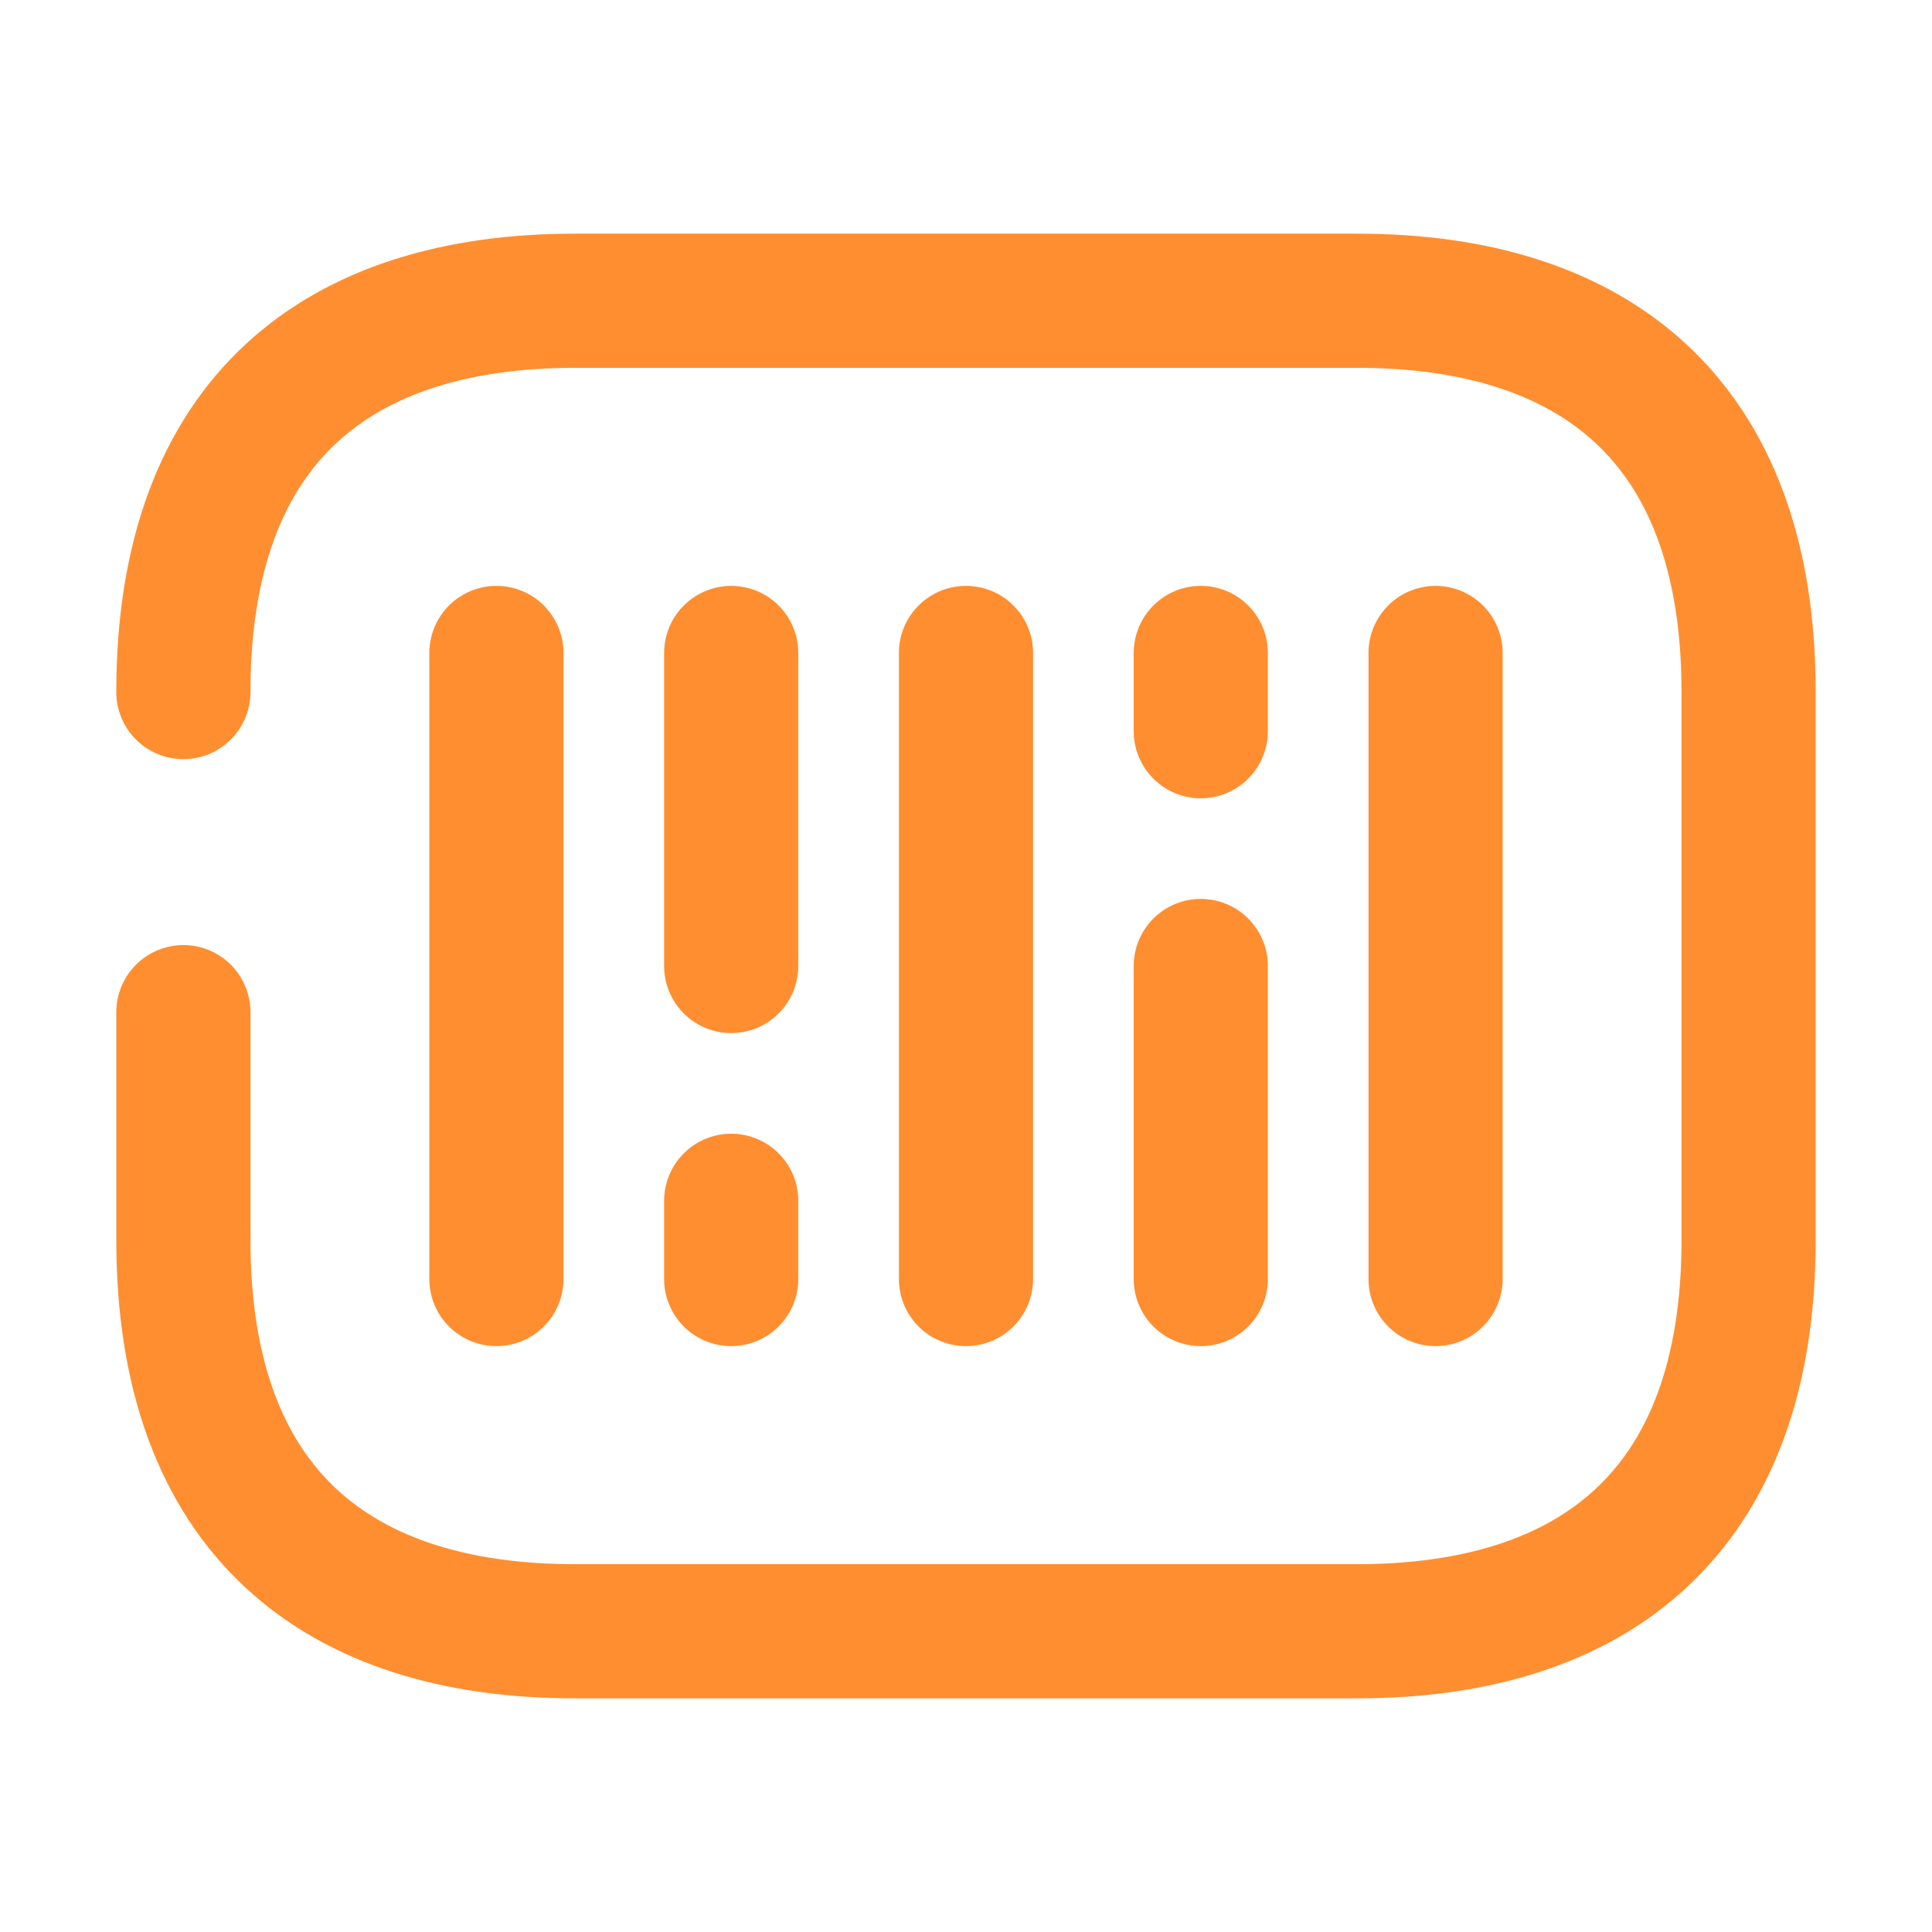
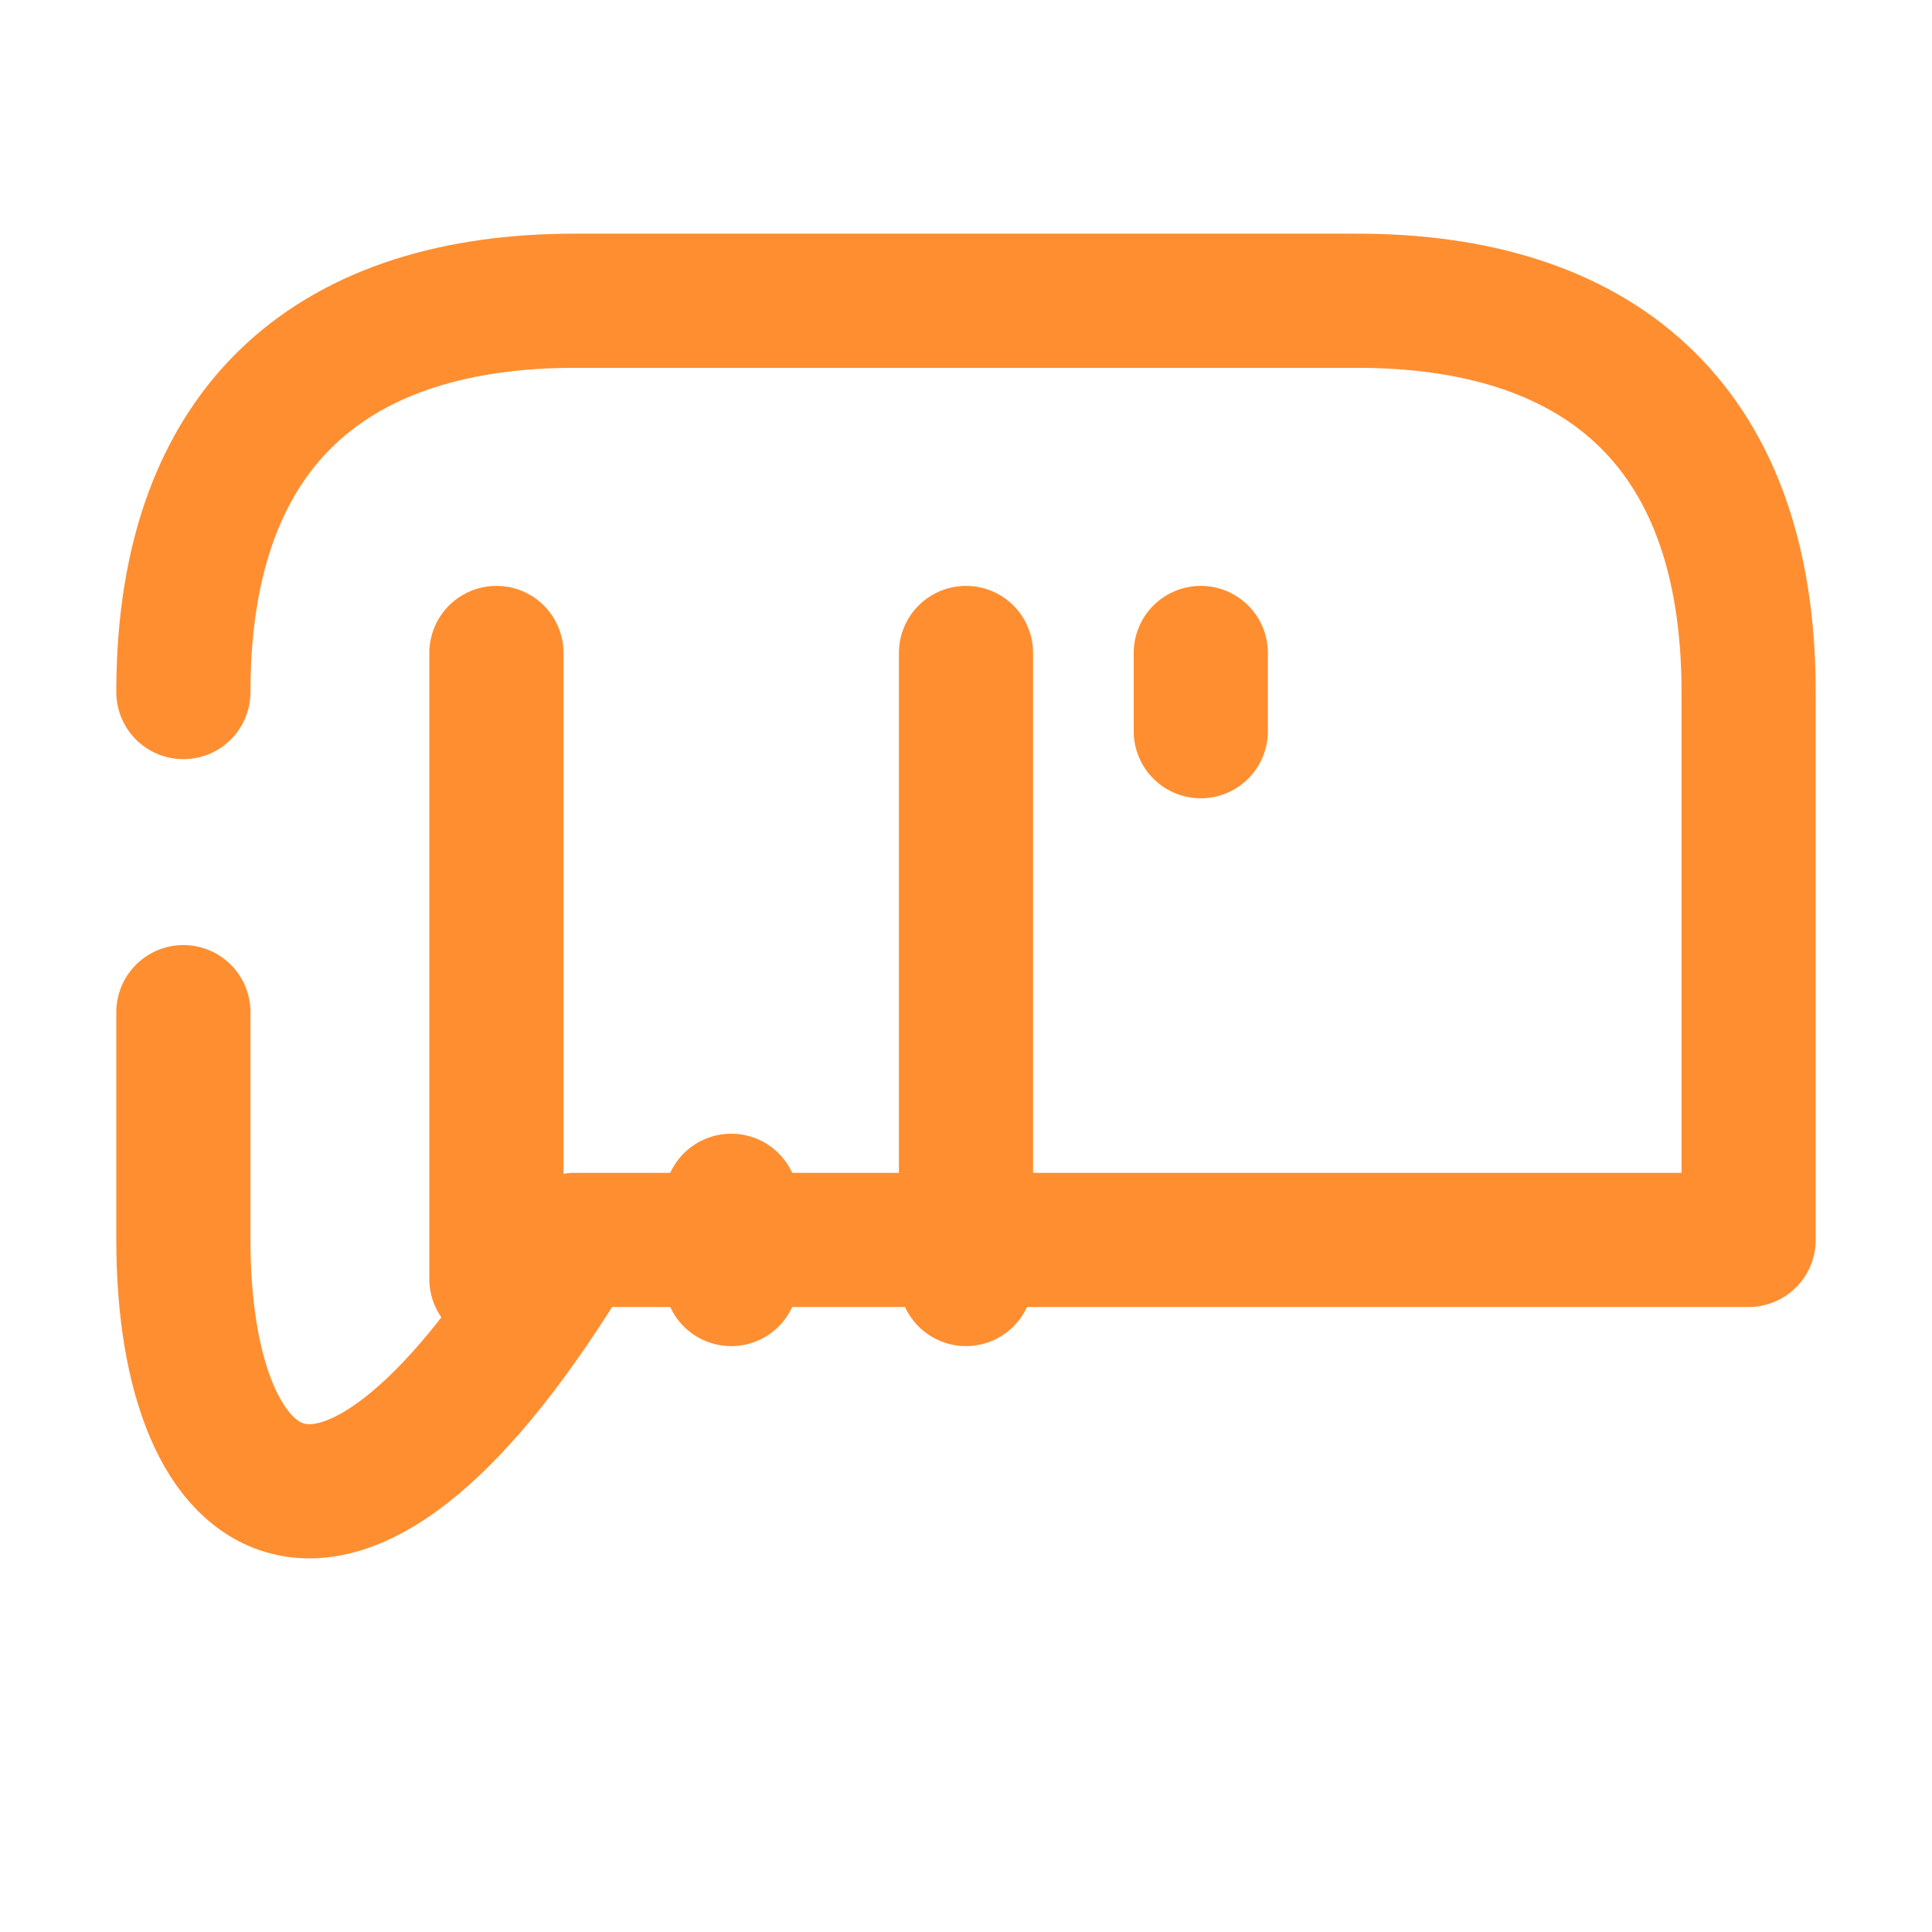
<svg xmlns="http://www.w3.org/2000/svg" width="36" height="36" viewBox="0 0 36 36" fill="none">
-   <path d="M3.417 12.896C3.417 7.792 6.333 5.604 10.708 5.604H25.291C29.666 5.604 32.583 7.792 32.583 12.896V23.104C32.583 28.208 29.666 30.396 25.291 30.396H10.708C6.333 30.396 3.417 28.208 3.417 23.104V18.86" stroke="#FF8E30" stroke-width="2.5" stroke-miterlimit="10" stroke-linecap="round" stroke-linejoin="round" />
+   <path d="M3.417 12.896C3.417 7.792 6.333 5.604 10.708 5.604H25.291C29.666 5.604 32.583 7.792 32.583 12.896V23.104H10.708C6.333 30.396 3.417 28.208 3.417 23.104V18.86" stroke="#FF8E30" stroke-width="2.5" stroke-miterlimit="10" stroke-linecap="round" stroke-linejoin="round" />
  <path d="M9.25 12.167V23.833" stroke="#FF8E30" stroke-width="2.5" stroke-miterlimit="10" stroke-linecap="round" stroke-linejoin="round" />
-   <path d="M13.625 12.167V18" stroke="#FF8E30" stroke-width="2.5" stroke-miterlimit="10" stroke-linecap="round" stroke-linejoin="round" />
  <path d="M13.625 22.375V23.833" stroke="#FF8E30" stroke-width="2.5" stroke-miterlimit="10" stroke-linecap="round" stroke-linejoin="round" />
  <path d="M22.375 12.167V13.625" stroke="#FF8E30" stroke-width="2.5" stroke-miterlimit="10" stroke-linecap="round" stroke-linejoin="round" />
  <path d="M18 12.167V23.833" stroke="#FF8E30" stroke-width="2.5" stroke-miterlimit="10" stroke-linecap="round" stroke-linejoin="round" />
-   <path d="M22.375 18V23.833" stroke="#FF8E30" stroke-width="2.5" stroke-miterlimit="10" stroke-linecap="round" stroke-linejoin="round" />
-   <path d="M26.75 12.167V23.833" stroke="#FF8E30" stroke-width="2.5" stroke-miterlimit="10" stroke-linecap="round" stroke-linejoin="round" />
</svg>